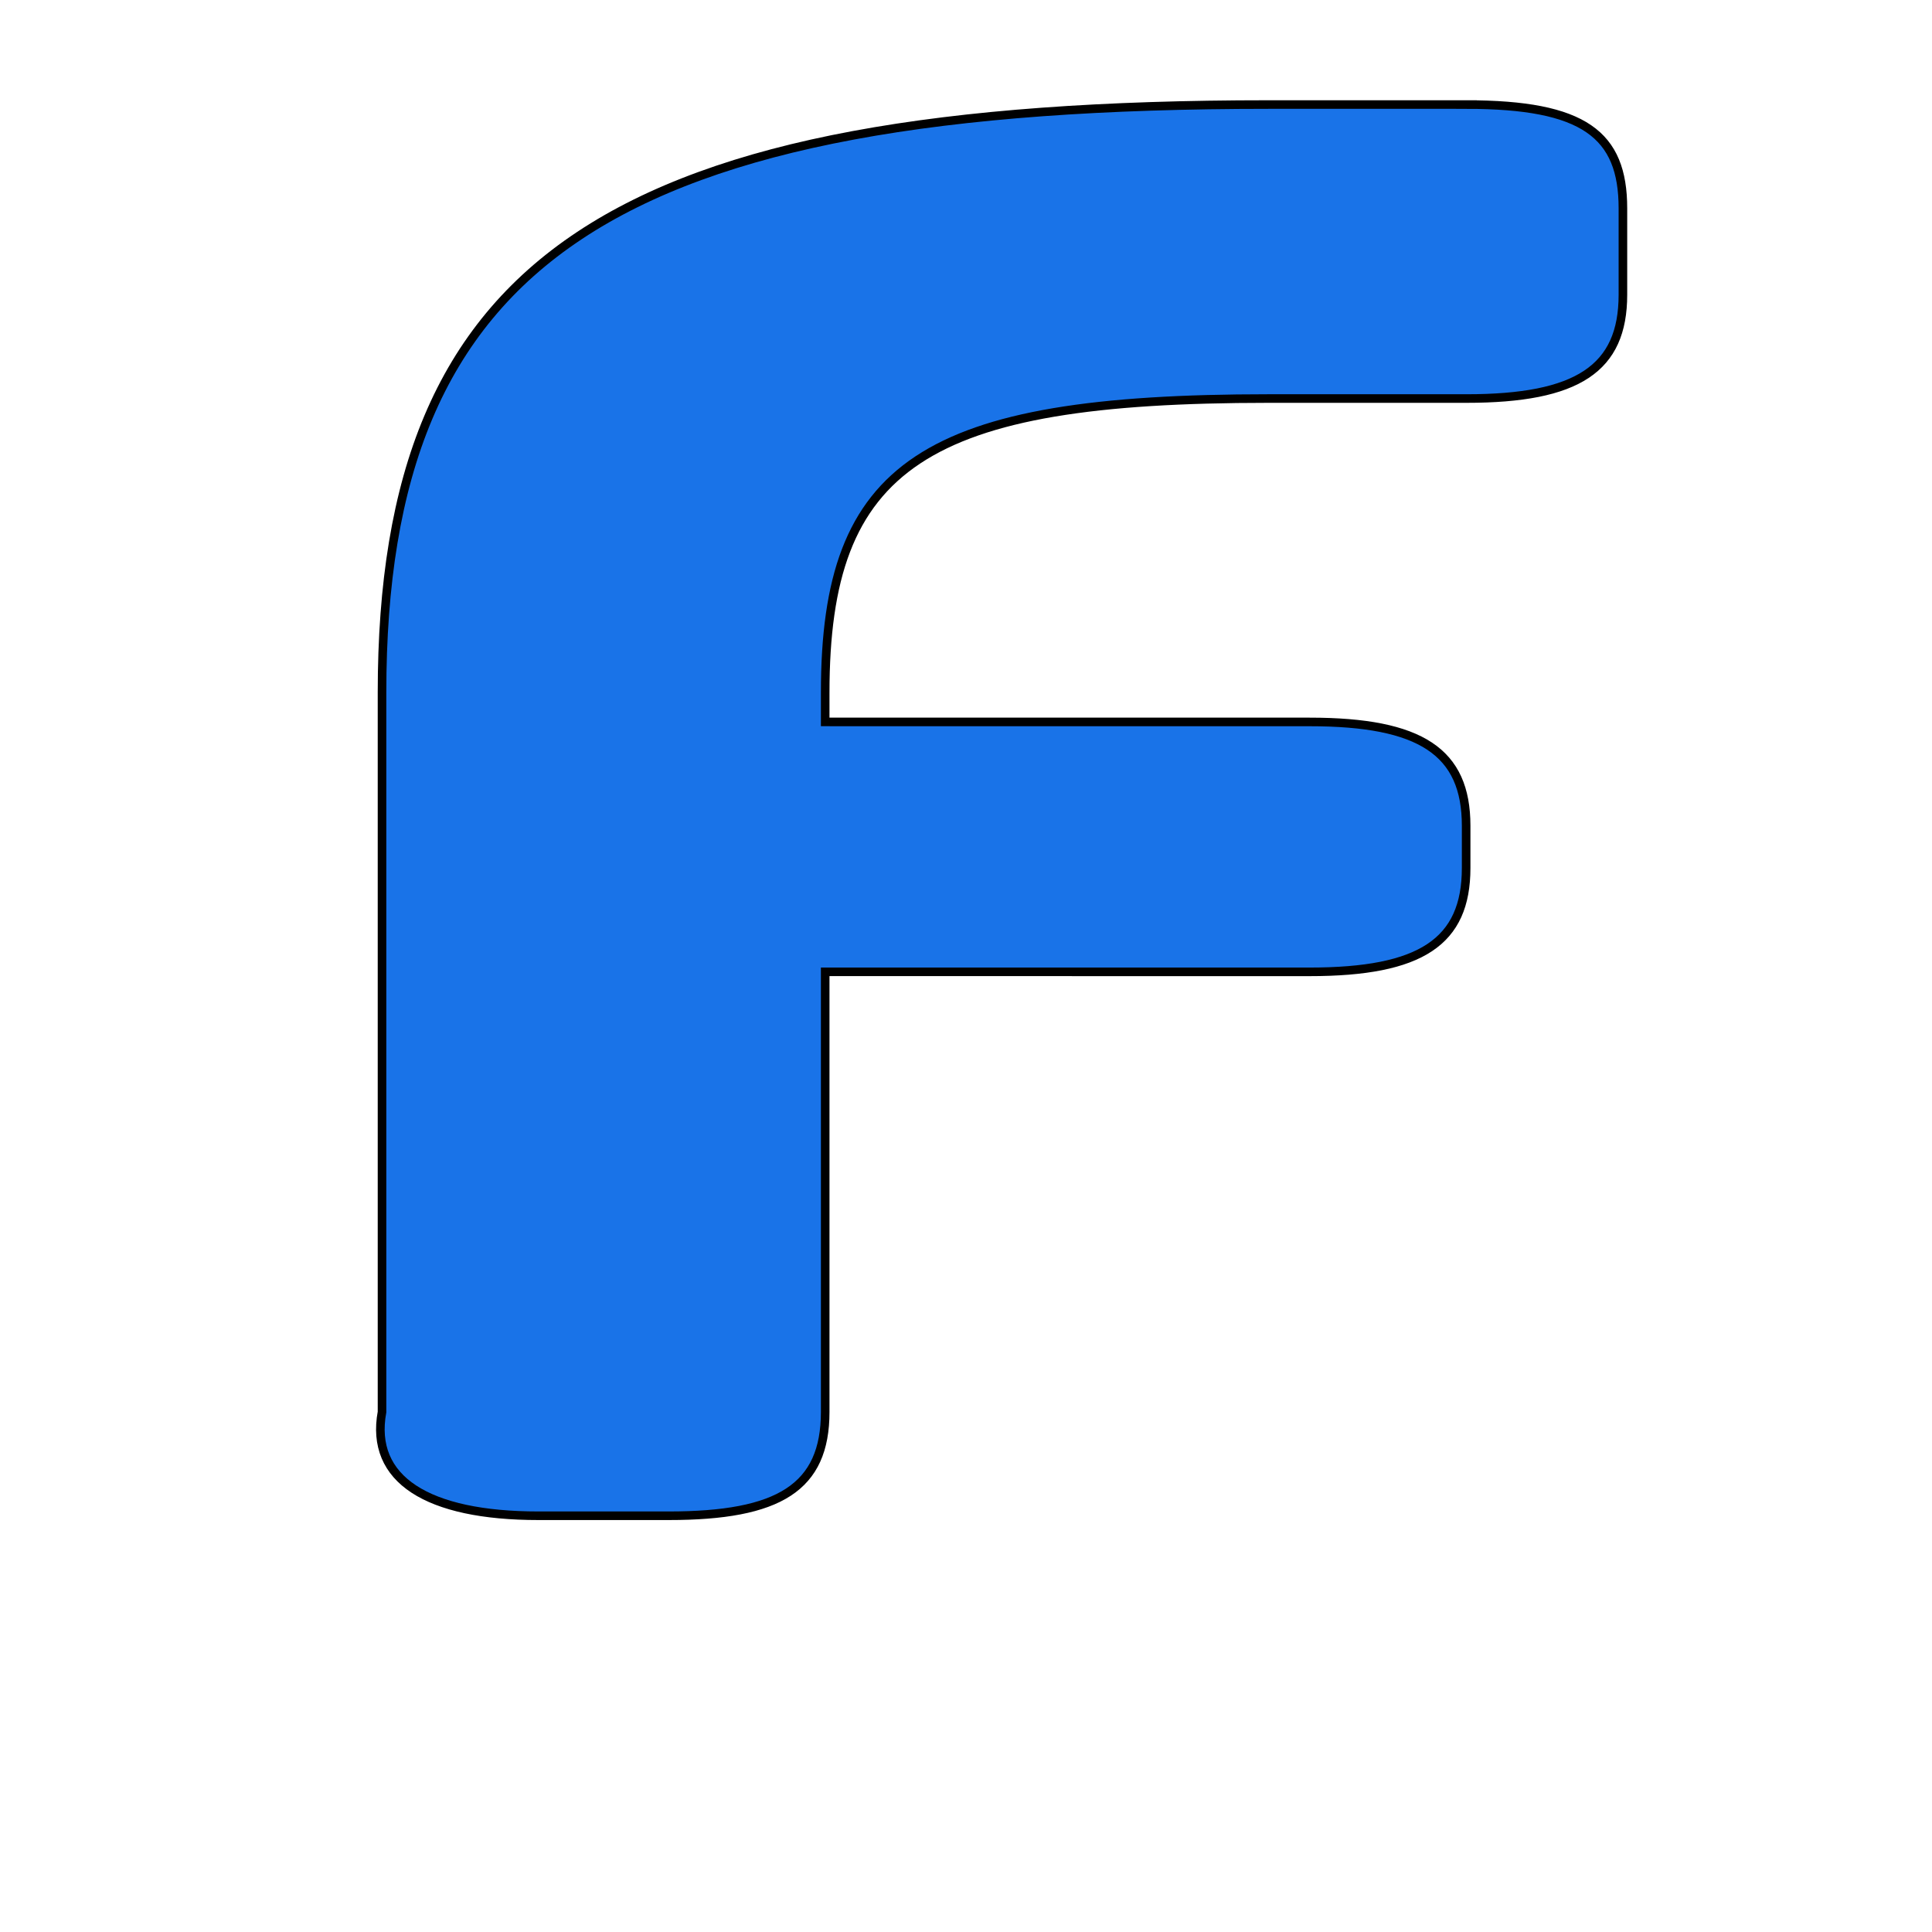
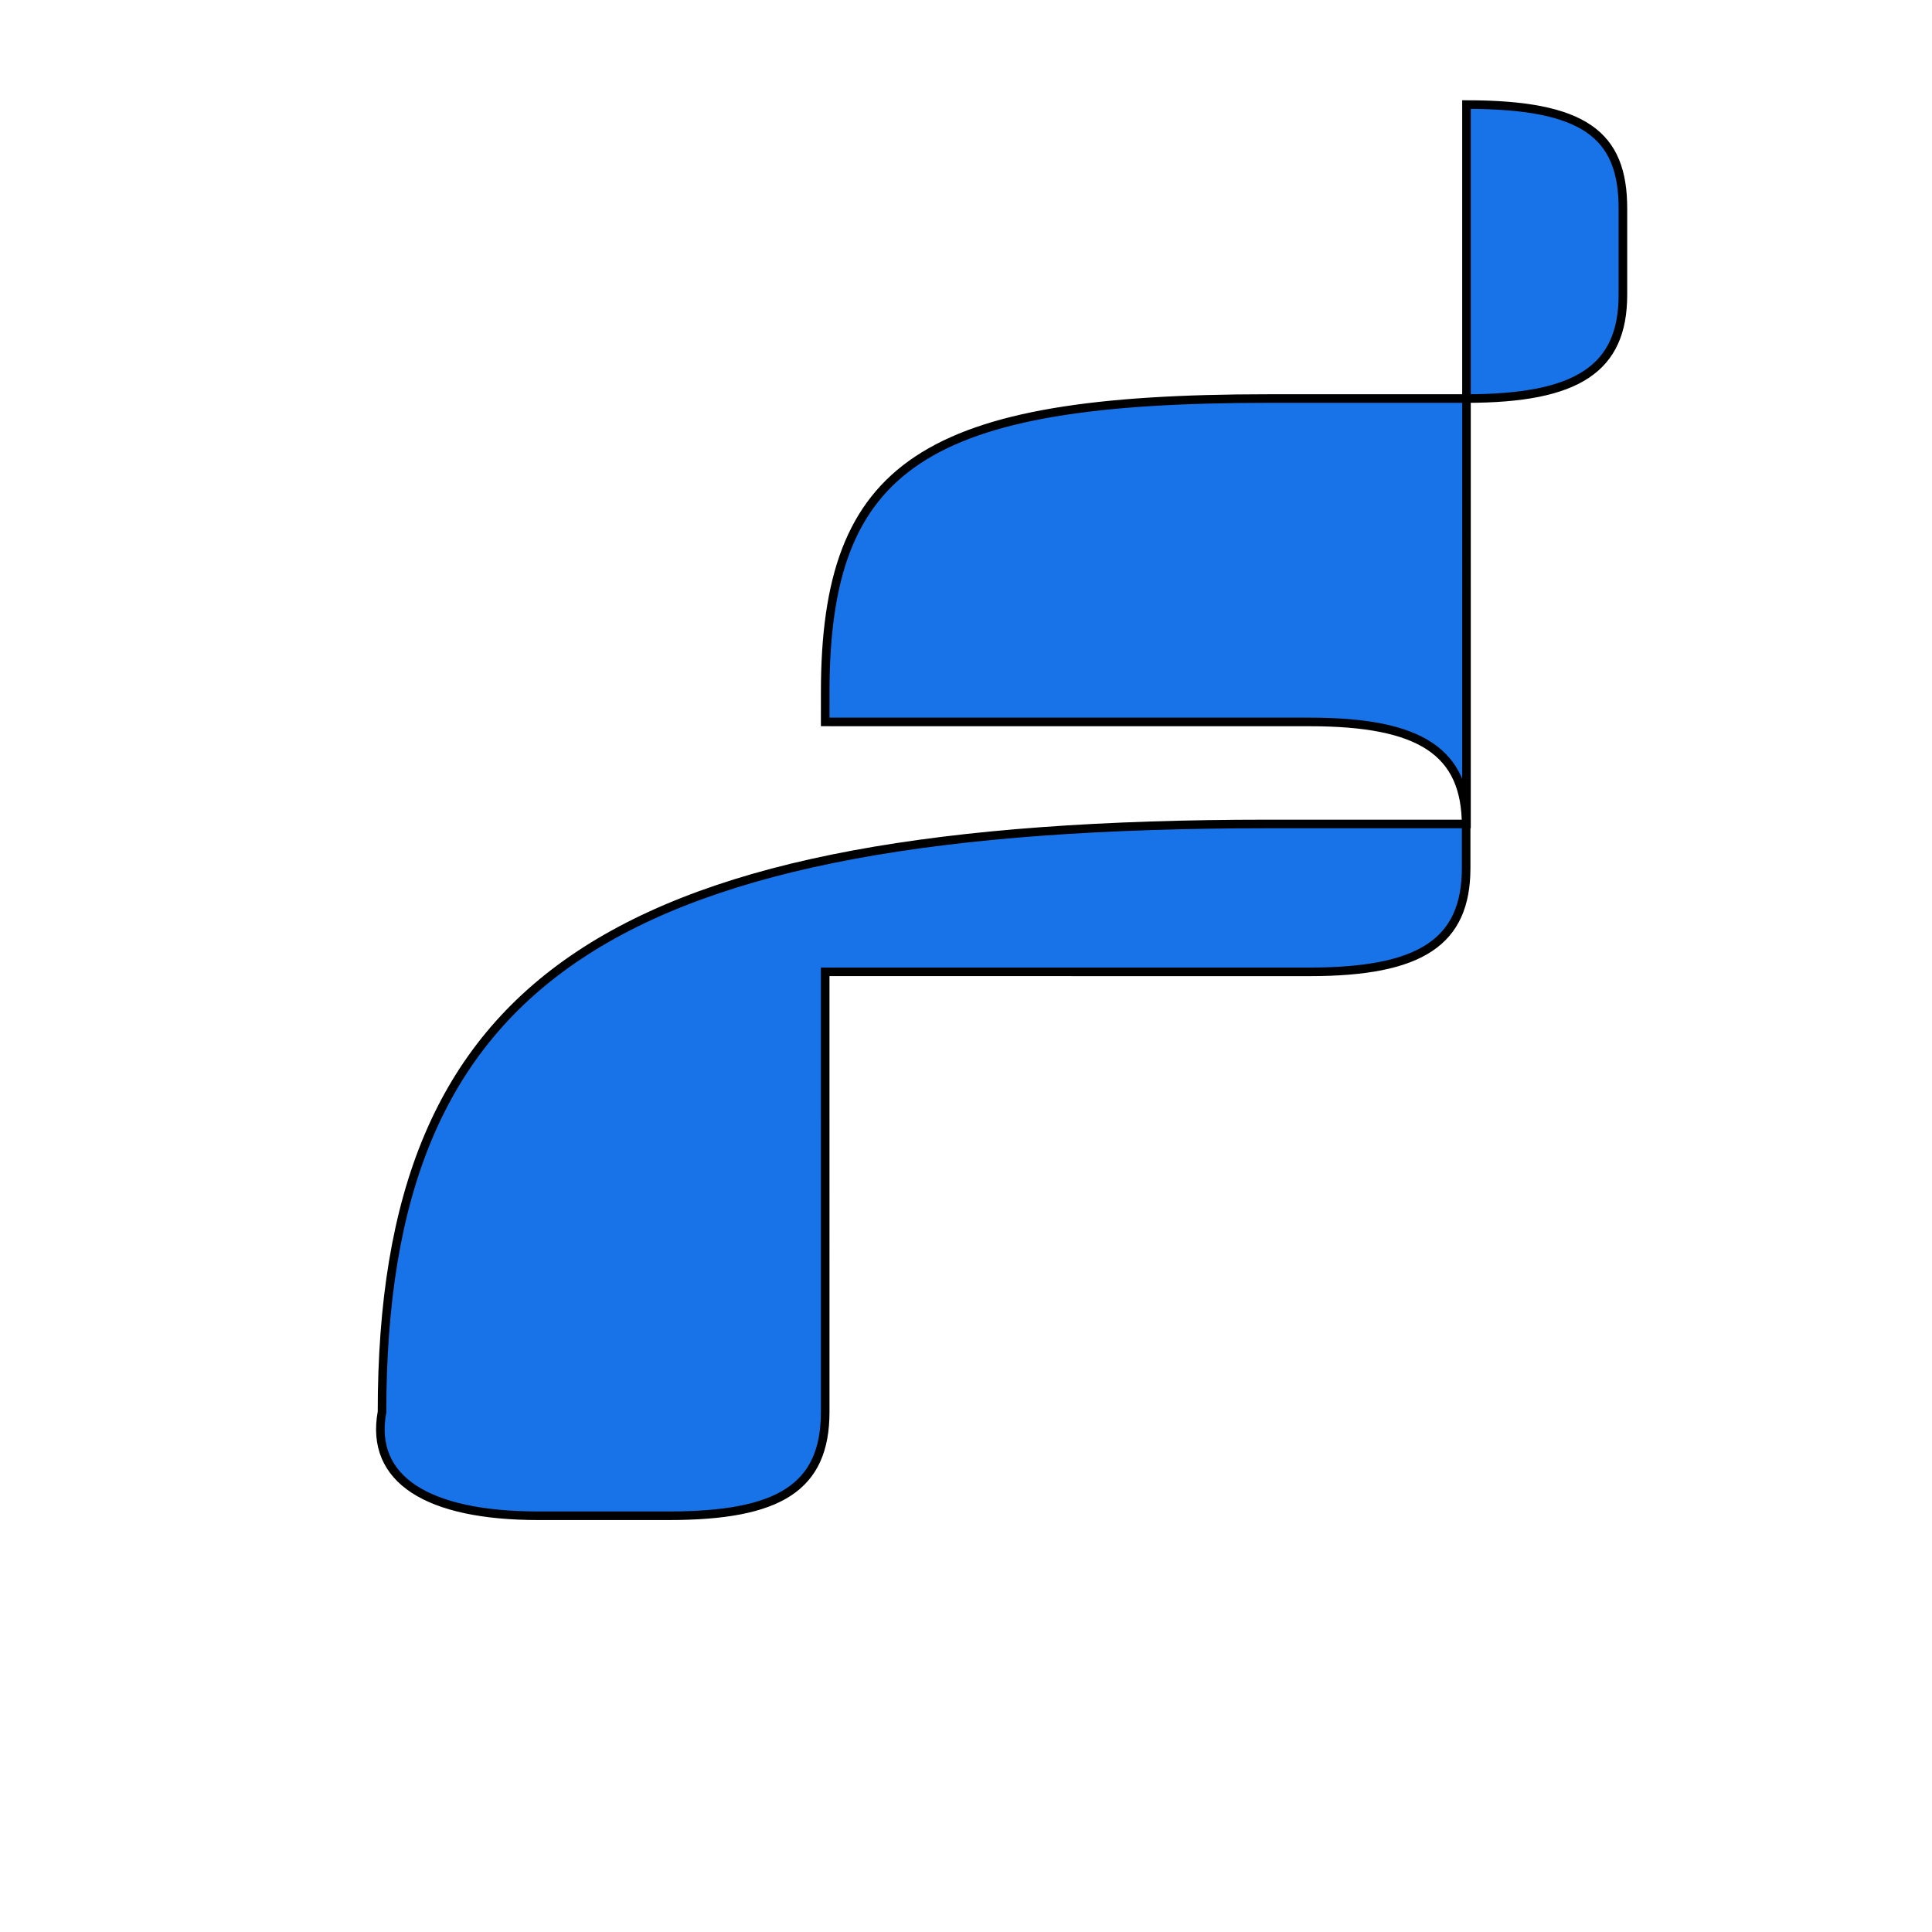
<svg xmlns="http://www.w3.org/2000/svg" width="225" height="225" version="1.1">
  <title>f</title>
  <desc>Created with Sketch.</desc>
  <g>
    <title>Layer 1</title>
    <g stroke="null" id="Page-1" fill="none" fill-rule="evenodd">
-       <path stroke="null" d="m170.785,12.176c13.69,0 18.219,3.494 18.219,12.086l0,10.066c0,8.593 -5.268,12.086 -18.219,12.086l-23.071,0c-40.066,0 -51.612,7.66 -51.612,34.239l-0.001,3.42l56.426,0.004c12.953,0 18.219,3.494 18.219,12.087l0,4.93c0,8.593 -5.267,12.087 -18.219,12.087l-56.426,-0.004l0.001,51.26c0,8.8 -5.369,12.087 -18.219,12.087l-15.174,0c-12.952,0 -19.663,-4.245 -18.219,-12.087l0,-83.783c0,-50.625 26.912,-68.479 103.225,-68.479l23.071,0l0,-0z" id="f" fill="#1973E8" />
+       <path stroke="null" d="m170.785,12.176c13.69,0 18.219,3.494 18.219,12.086l0,10.066c0,8.593 -5.268,12.086 -18.219,12.086l-23.071,0c-40.066,0 -51.612,7.66 -51.612,34.239l-0.001,3.42l56.426,0.004c12.953,0 18.219,3.494 18.219,12.087l0,4.93c0,8.593 -5.267,12.087 -18.219,12.087l-56.426,-0.004l0.001,51.26c0,8.8 -5.369,12.087 -18.219,12.087l-15.174,0c-12.952,0 -19.663,-4.245 -18.219,-12.087c0,-50.625 26.912,-68.479 103.225,-68.479l23.071,0l0,-0z" id="f" fill="#1973E8" />
    </g>
  </g>
</svg>